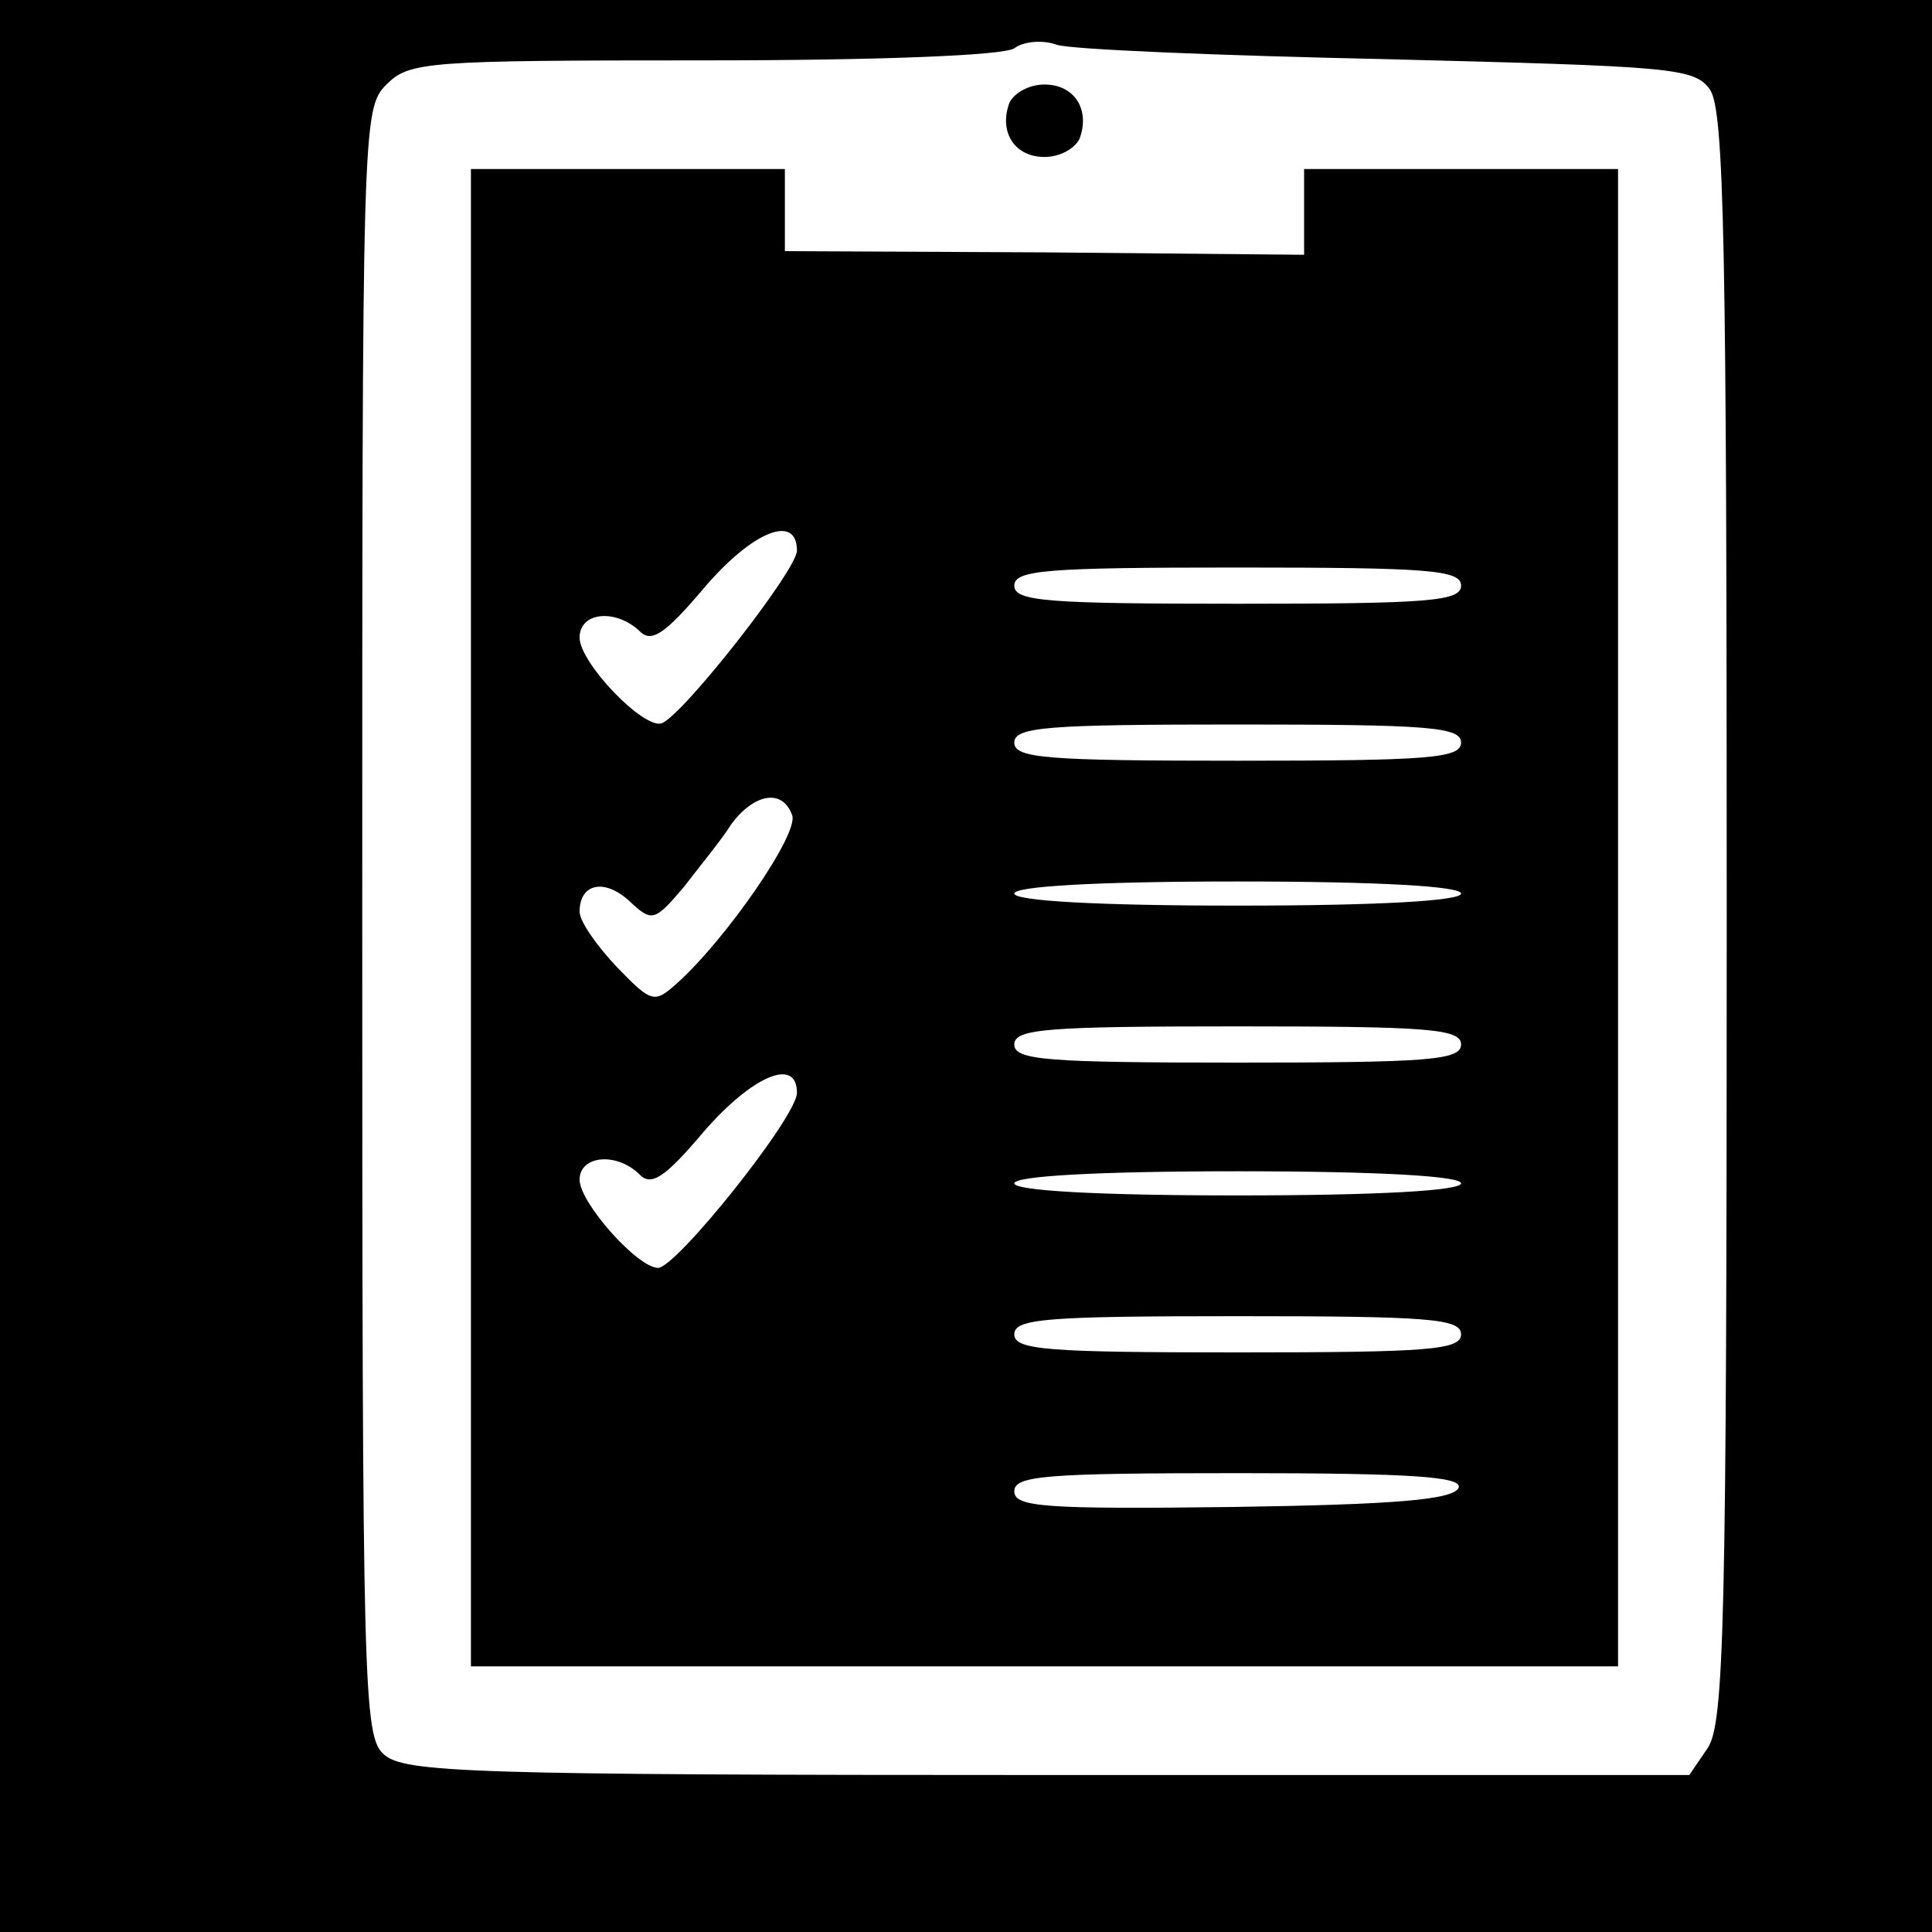
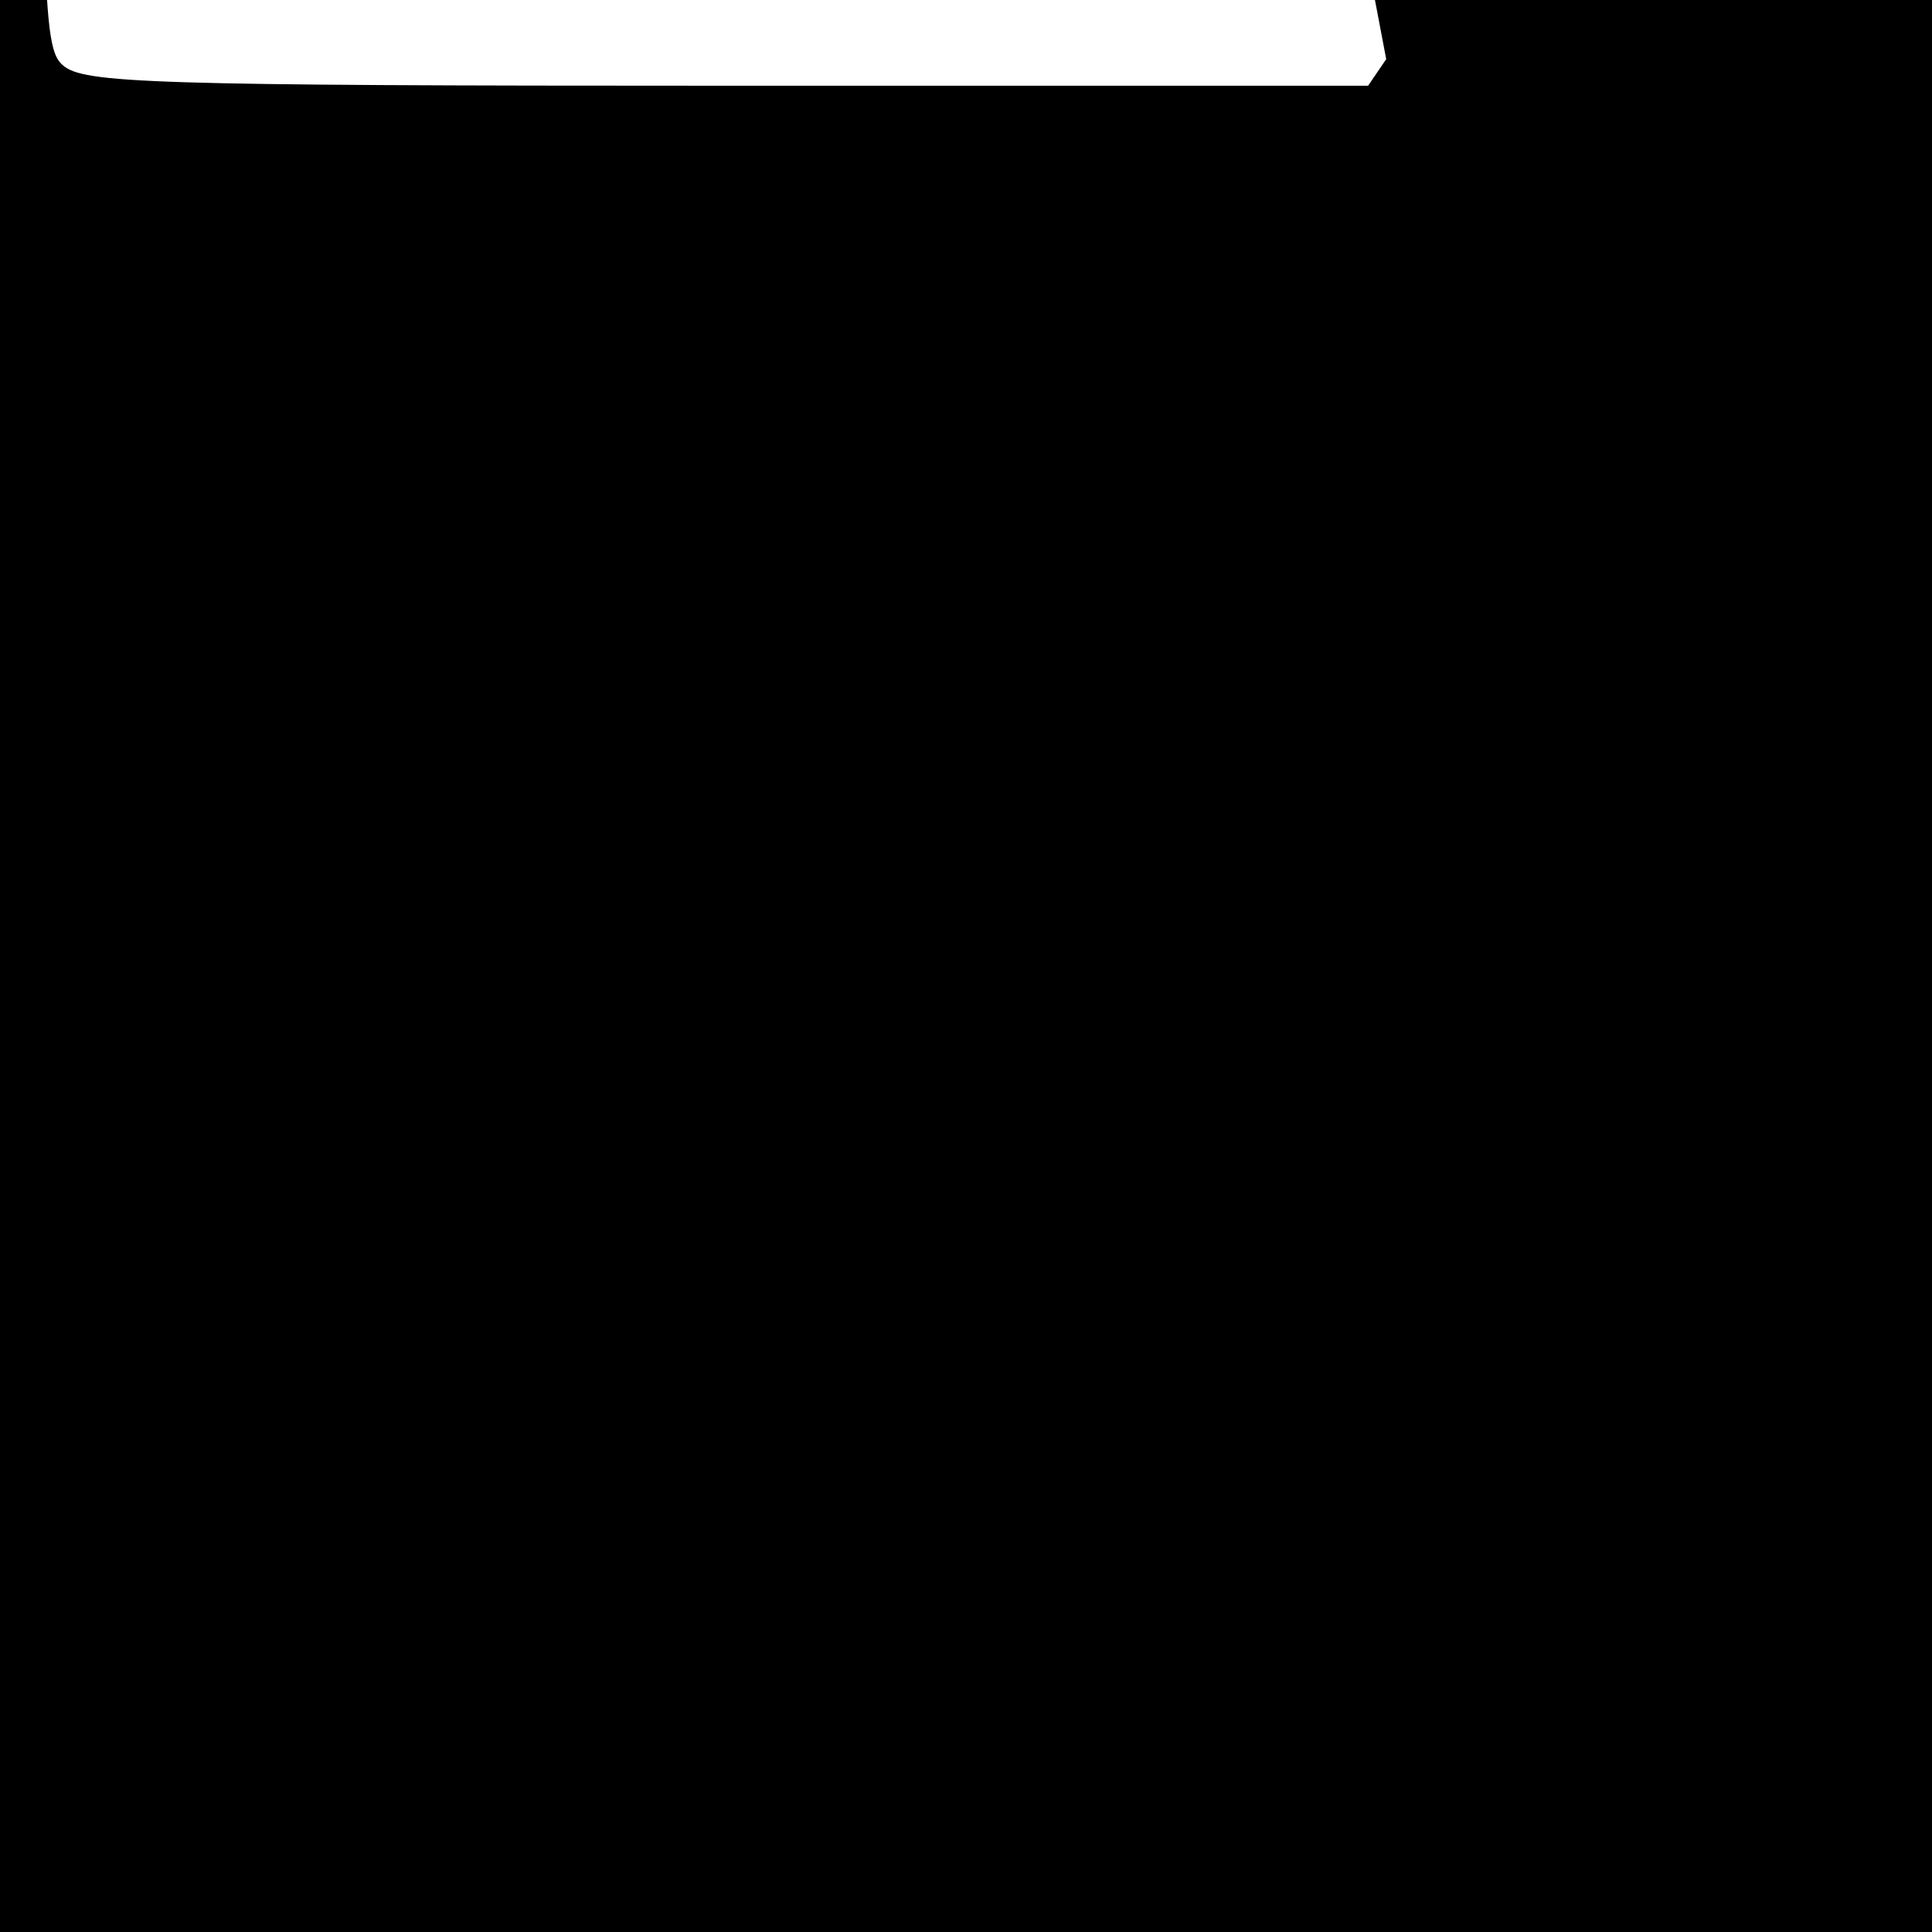
<svg xmlns="http://www.w3.org/2000/svg" version="1.0" width="16pt" height="16pt" viewBox="0 0 16 16" preserveAspectRatio="xMidYMid meet">
  <g transform="translate(0,16) scale(0.01,-0.01)" fill="#000000" stroke="none">
-     <path d="M0 825 l0 -825 825 0 825 0 0 825 0 825 -825 0 -825 0 0 -825z m1148 726 c236 -6 255 -7 268 -25 12 -17 14 -127 14 -686 0 -586 -2 -668 -16 -688 l-15 -22 -531 0 c-480 0 -533 2 -550 17 -17 15 -18 50 -18 690 0 660 0 673 20 693 19 19 33 20 263 20 144 0 248 4 257 10 8 6 24 7 35 3 11 -4 134 -9 273 -12z" />
-     <path d="M836 1515 c-9 -24 4 -45 29 -45 13 0 25 7 29 15 9 24 -4 45 -29 45 -13 0 -25 -7 -29 -15z" />
+     <path d="M0 825 l0 -825 825 0 825 0 0 825 0 825 -825 0 -825 0 0 -825z m1148 726 l-15 -22 -531 0 c-480 0 -533 2 -550 17 -17 15 -18 50 -18 690 0 660 0 673 20 693 19 19 33 20 263 20 144 0 248 4 257 10 8 6 24 7 35 3 11 -4 134 -9 273 -12z" />
    <path d="M390 840 l0 -620 475 0 475 0 0 620 0 620 -130 0 -130 0 0 -35 0 -36 -215 2 -215 1 0 34 0 34 -130 0 -130 0 0 -620z m270 304 c0 -16 -94 -136 -112 -143 -15 -5 -68 50 -68 71 0 21 29 24 49 6 10 -11 21 -4 54 35 40 47 77 62 77 31z m550 -29 c0 -13 -27 -15 -185 -15 -158 0 -185 2 -185 15 0 13 27 15 185 15 158 0 185 -2 185 -15z m0 -130 c0 -13 -27 -15 -185 -15 -158 0 -185 2 -185 15 0 13 27 15 185 15 158 0 185 -2 185 -15z m-554 -60 c6 -15 -54 -102 -95 -139 -19 -17 -21 -17 -50 13 -17 18 -31 38 -31 46 0 23 20 28 41 9 19 -18 21 -17 45 11 13 17 32 40 40 53 19 25 42 29 50 7z m554 -65 c0 -6 -68 -10 -185 -10 -117 0 -185 4 -185 10 0 6 68 10 185 10 117 0 185 -4 185 -10z m0 -125 c0 -13 -27 -15 -185 -15 -158 0 -185 2 -185 15 0 13 27 15 185 15 158 0 185 -2 185 -15z m-550 -40 c0 -20 -100 -145 -115 -145 -17 0 -65 54 -65 73 0 20 30 23 49 5 10 -11 21 -4 54 35 40 46 77 62 77 32z m550 -75 c0 -6 -68 -10 -185 -10 -117 0 -185 4 -185 10 0 6 68 10 185 10 117 0 185 -4 185 -10z m0 -125 c0 -13 -27 -15 -185 -15 -158 0 -185 2 -185 15 0 13 27 15 185 15 158 0 185 -2 185 -15z m-2 -127 c-4 -10 -52 -14 -186 -16 -158 -2 -182 0 -182 13 0 13 26 15 186 15 144 0 185 -3 182 -12z" />
  </g>
</svg>